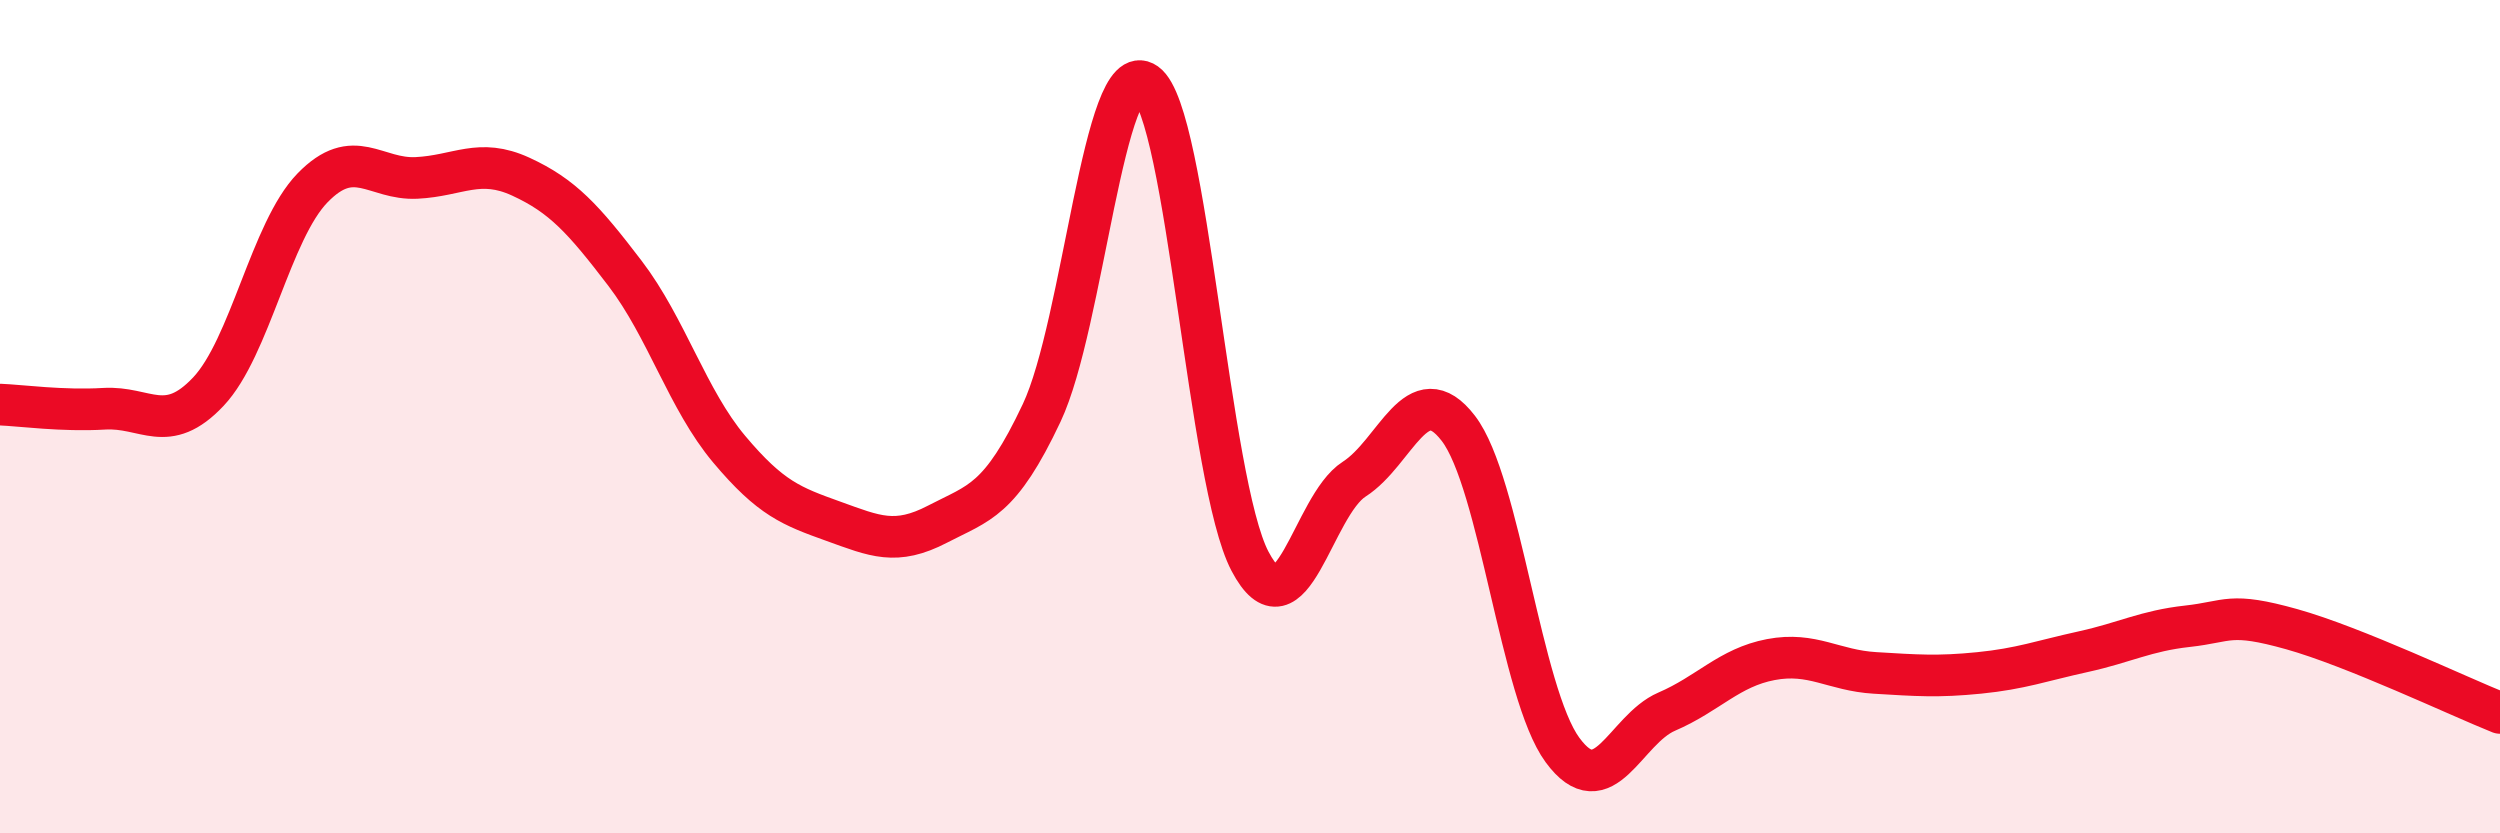
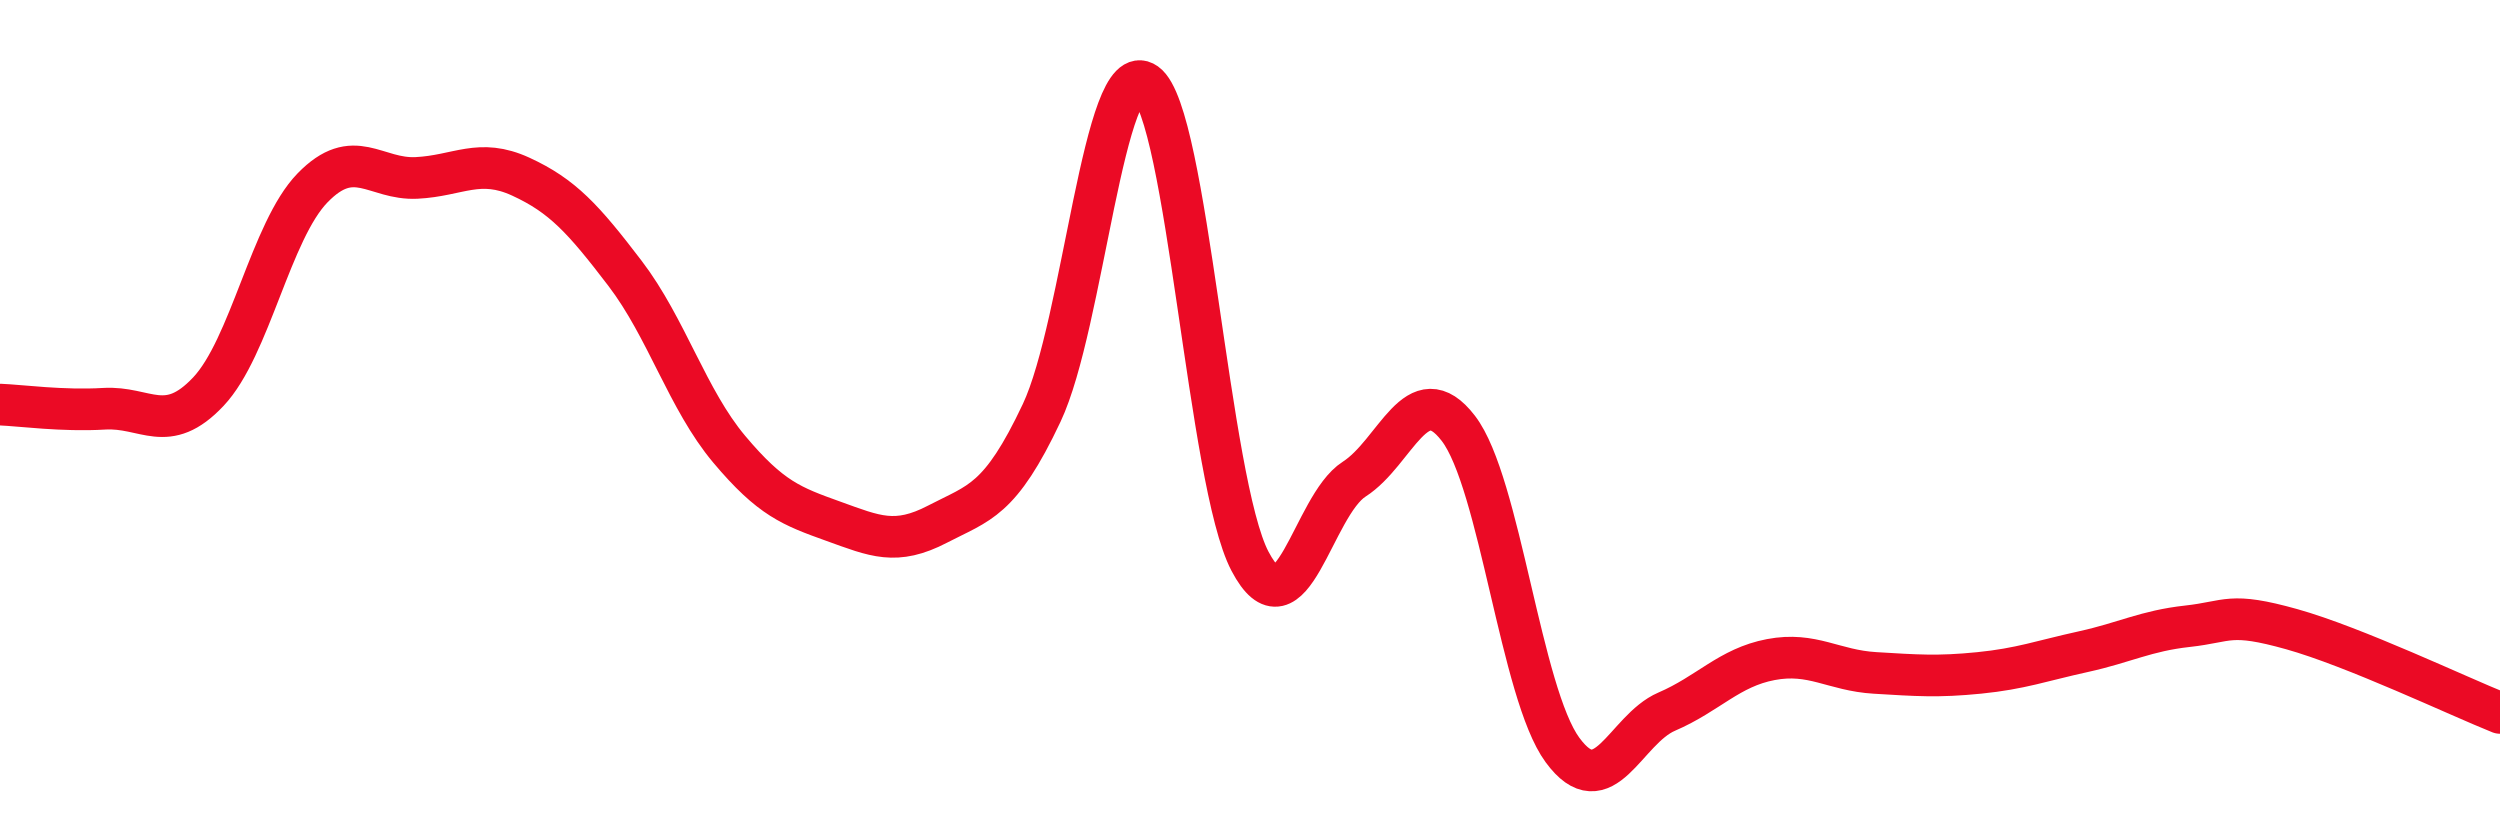
<svg xmlns="http://www.w3.org/2000/svg" width="60" height="20" viewBox="0 0 60 20">
-   <path d="M 0,9.71 C 0.5,9.73 1.5,9.87 2.5,9.81 C 3.5,9.75 4,10.46 5,9.4 C 6,8.34 6.5,5.54 7.5,4.51 C 8.5,3.48 9,4.32 10,4.27 C 11,4.22 11.5,3.78 12.5,4.24 C 13.5,4.7 14,5.25 15,6.56 C 16,7.87 16.5,9.59 17.5,10.78 C 18.5,11.97 19,12.15 20,12.51 C 21,12.87 21.5,13.1 22.5,12.58 C 23.5,12.06 24,12.03 25,9.91 C 26,7.79 26.5,1.29 27.5,2 C 28.5,2.71 29,11.57 30,13.47 C 31,15.37 31.5,12.14 32.5,11.5 C 33.5,10.86 34,8.98 35,10.28 C 36,11.58 36.5,16.64 37.5,18 C 38.5,19.36 39,17.51 40,17.08 C 41,16.65 41.5,16.02 42.5,15.83 C 43.5,15.64 44,16.09 45,16.15 C 46,16.21 46.5,16.25 47.5,16.15 C 48.5,16.05 49,15.86 50,15.64 C 51,15.42 51.5,15.14 52.5,15.03 C 53.5,14.92 53.5,14.68 55,15.1 C 56.5,15.52 59,16.71 60,17.11L60 20L0 20Z" fill="#EB0A25" opacity="0.1" stroke-linecap="round" stroke-linejoin="round" />
  <path d="M 0,9.71 C 0.5,9.73 1.5,9.87 2.5,9.81 C 3.5,9.75 4,10.46 5,9.4 C 6,8.34 6.5,5.54 7.5,4.51 C 8.5,3.48 9,4.32 10,4.27 C 11,4.22 11.5,3.78 12.5,4.24 C 13.5,4.7 14,5.25 15,6.56 C 16,7.87 16.5,9.59 17.5,10.78 C 18.5,11.97 19,12.15 20,12.51 C 21,12.87 21.5,13.1 22.5,12.58 C 23.5,12.06 24,12.03 25,9.91 C 26,7.79 26.5,1.29 27.5,2 C 28.5,2.71 29,11.57 30,13.47 C 31,15.37 31.5,12.14 32.5,11.5 C 33.5,10.86 34,8.98 35,10.28 C 36,11.58 36.5,16.64 37.5,18 C 38.5,19.36 39,17.51 40,17.08 C 41,16.65 41.5,16.02 42.5,15.83 C 43.5,15.64 44,16.09 45,16.15 C 46,16.21 46.5,16.25 47.5,16.15 C 48.5,16.05 49,15.86 50,15.64 C 51,15.42 51.5,15.14 52.5,15.03 C 53.5,14.92 53.5,14.68 55,15.1 C 56.5,15.52 59,16.71 60,17.11" stroke="#EB0A25" stroke-width="1" fill="none" stroke-linecap="round" stroke-linejoin="round" />
</svg>